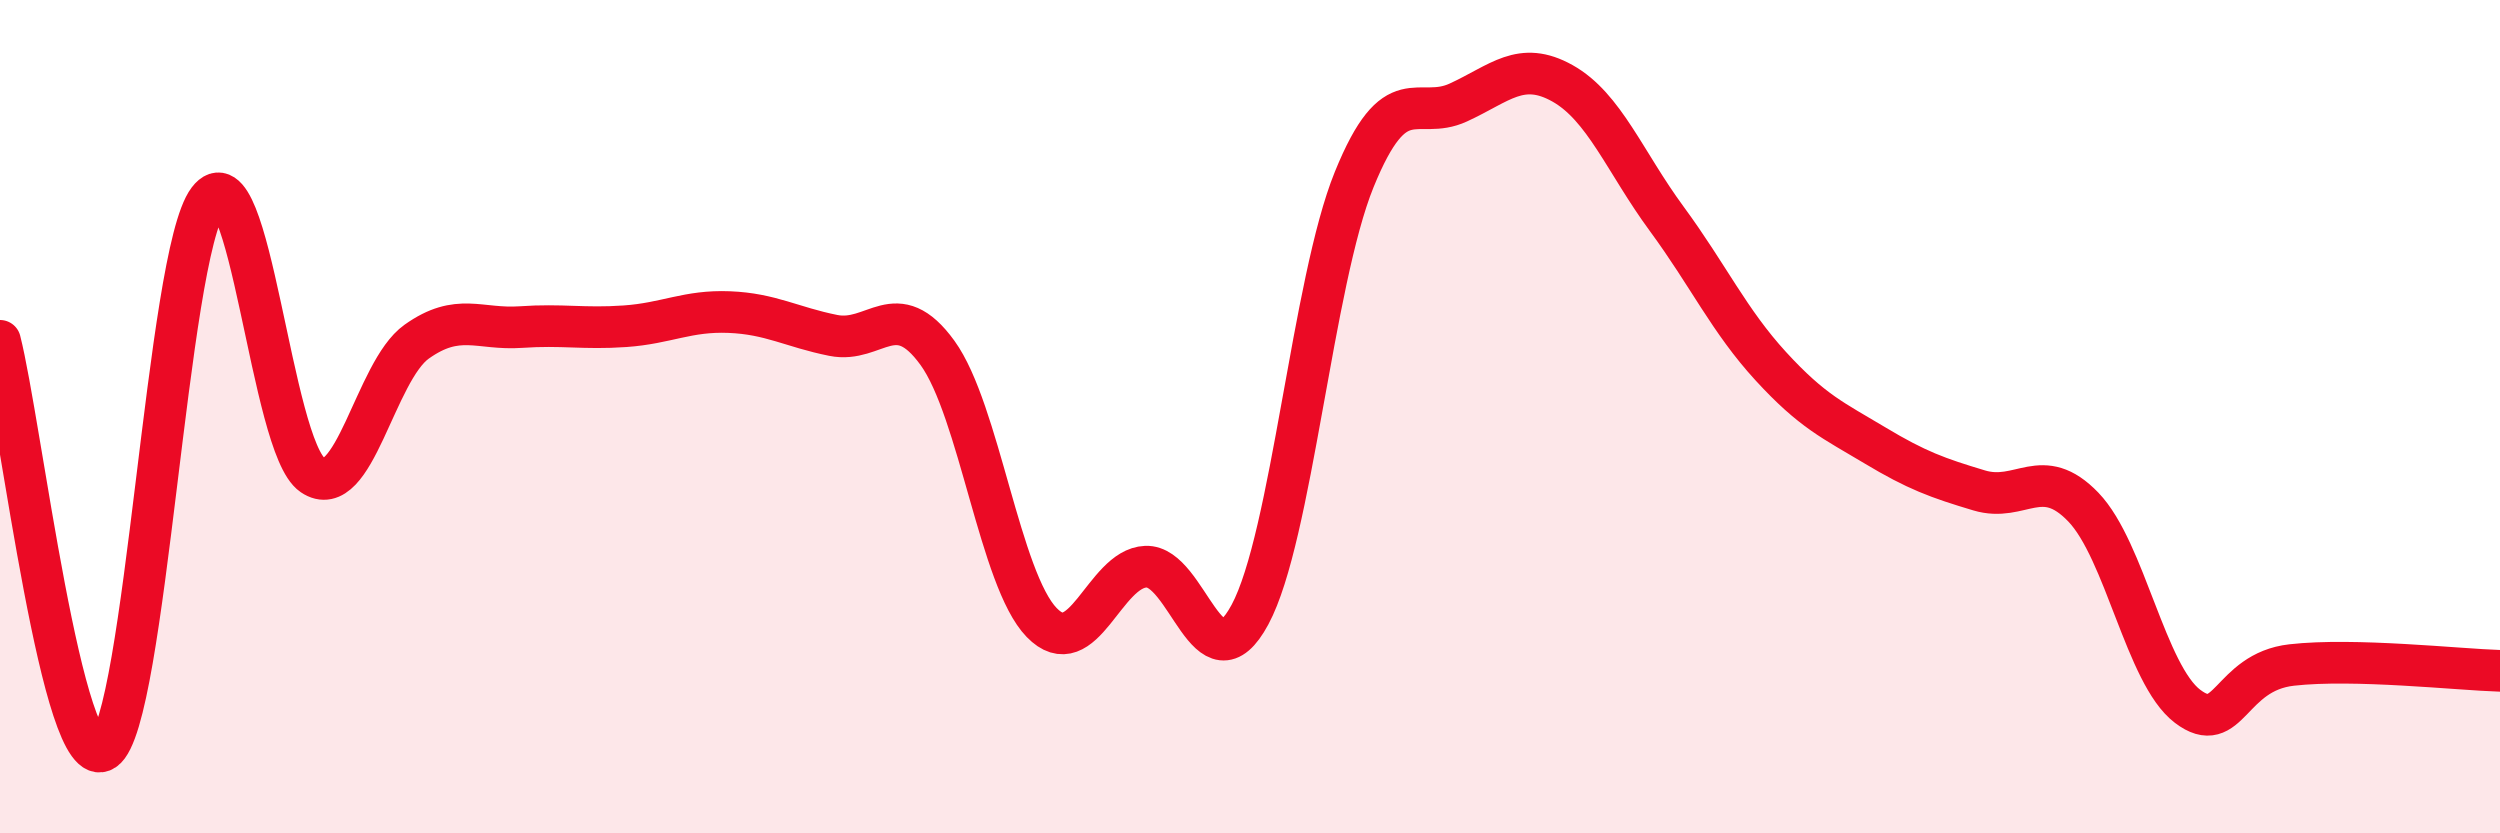
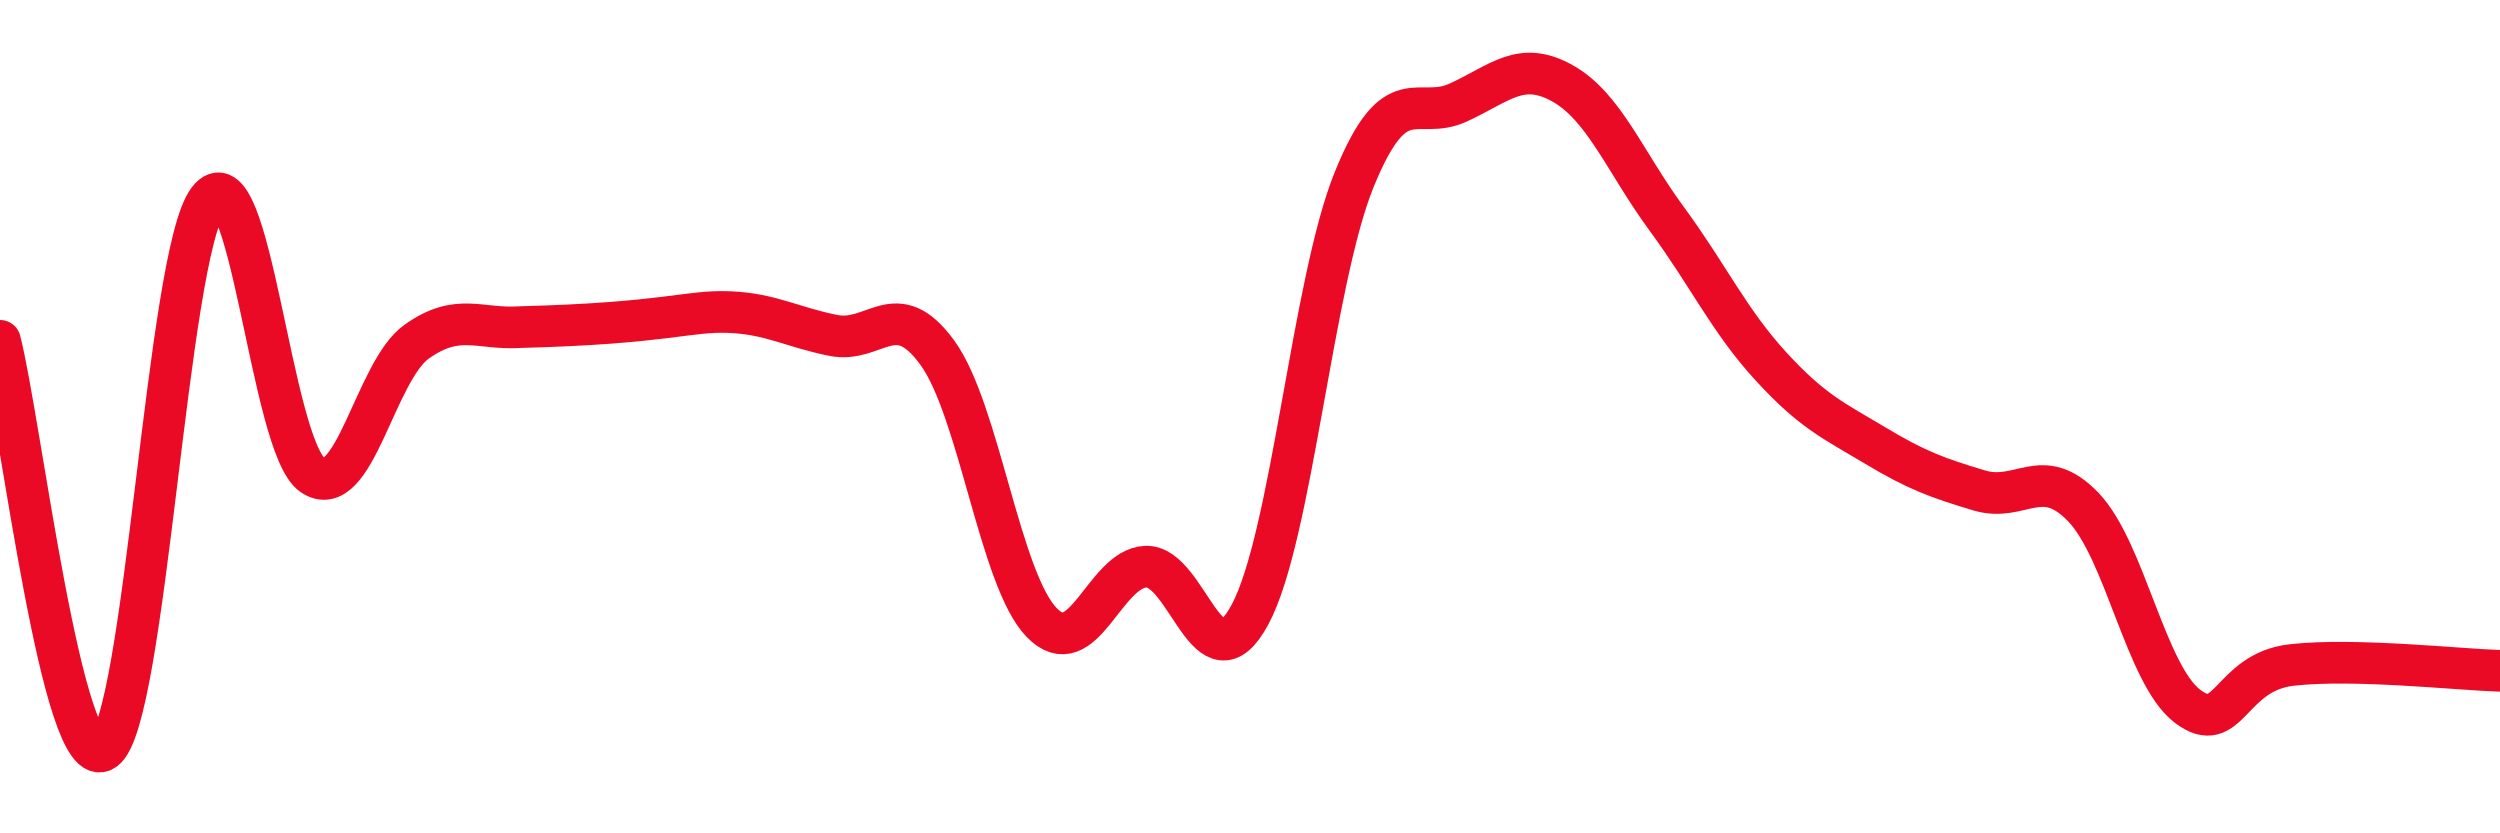
<svg xmlns="http://www.w3.org/2000/svg" width="60" height="20" viewBox="0 0 60 20">
-   <path d="M 0,8.18 C 0.5,10.14 1.5,18.68 2.5,18 C 3.5,17.32 4,6.12 5,4.8 C 6,3.48 6.5,10.72 7.5,11.4 C 8.5,12.08 9,8.91 10,8.2 C 11,7.49 11.5,7.92 12.5,7.85 C 13.5,7.78 14,7.9 15,7.83 C 16,7.76 16.5,7.45 17.5,7.49 C 18.5,7.53 19,7.85 20,8.05 C 21,8.25 21.5,7.09 22.5,8.47 C 23.5,9.85 24,13.91 25,14.94 C 26,15.97 26.5,13.64 27.5,13.6 C 28.5,13.56 29,16.61 30,14.75 C 31,12.89 31.5,6.77 32.5,4.31 C 33.5,1.85 34,2.92 35,2.46 C 36,2 36.5,1.44 37.5,2 C 38.5,2.56 39,3.89 40,5.25 C 41,6.61 41.5,7.7 42.5,8.79 C 43.5,9.88 44,10.09 45,10.69 C 46,11.29 46.5,11.47 47.5,11.77 C 48.5,12.07 49,11.13 50,12.17 C 51,13.21 51.5,16.19 52.5,16.95 C 53.5,17.71 53.5,16.13 55,15.96 C 56.5,15.79 59,16.07 60,16.1L60 20L0 20Z" fill="#EB0A25" opacity="0.1" stroke-linecap="round" stroke-linejoin="round" />
-   <path d="M 0,8.18 C 0.5,10.14 1.5,18.68 2.5,18 C 3.5,17.32 4,6.12 5,4.8 C 6,3.48 6.5,10.72 7.5,11.4 C 8.5,12.08 9,8.91 10,8.2 C 11,7.49 11.5,7.92 12.5,7.85 C 13.5,7.78 14,7.9 15,7.83 C 16,7.76 16.5,7.45 17.5,7.49 C 18.5,7.53 19,7.85 20,8.05 C 21,8.25 21.5,7.09 22.5,8.47 C 23.5,9.85 24,13.91 25,14.94 C 26,15.97 26.5,13.64 27.5,13.6 C 28.5,13.56 29,16.61 30,14.75 C 31,12.89 31.5,6.77 32.5,4.31 C 33.5,1.85 34,2.92 35,2.46 C 36,2 36.5,1.44 37.5,2 C 38.5,2.56 39,3.89 40,5.25 C 41,6.61 41.5,7.7 42.5,8.79 C 43.5,9.88 44,10.09 45,10.69 C 46,11.29 46.5,11.47 47.5,11.77 C 48.5,12.07 49,11.13 50,12.17 C 51,13.21 51.5,16.19 52.5,16.95 C 53.5,17.71 53.5,16.13 55,15.96 C 56.5,15.79 59,16.07 60,16.1" stroke="#EB0A25" stroke-width="1" fill="none" stroke-linecap="round" stroke-linejoin="round" />
+   <path d="M 0,8.18 C 0.5,10.14 1.5,18.68 2.5,18 C 3.5,17.32 4,6.12 5,4.8 C 6,3.48 6.5,10.72 7.5,11.4 C 8.5,12.08 9,8.91 10,8.2 C 11,7.49 11.5,7.92 12.5,7.85 C 16,7.76 16.5,7.45 17.5,7.49 C 18.5,7.53 19,7.85 20,8.05 C 21,8.25 21.5,7.09 22.5,8.47 C 23.5,9.85 24,13.91 25,14.94 C 26,15.97 26.5,13.64 27.5,13.6 C 28.5,13.56 29,16.61 30,14.75 C 31,12.89 31.5,6.77 32.5,4.31 C 33.5,1.85 34,2.92 35,2.46 C 36,2 36.5,1.44 37.5,2 C 38.5,2.56 39,3.89 40,5.25 C 41,6.61 41.5,7.7 42.5,8.79 C 43.5,9.88 44,10.09 45,10.69 C 46,11.29 46.5,11.47 47.5,11.77 C 48.5,12.07 49,11.13 50,12.17 C 51,13.21 51.5,16.19 52.5,16.95 C 53.5,17.71 53.5,16.13 55,15.96 C 56.5,15.79 59,16.07 60,16.1" stroke="#EB0A25" stroke-width="1" fill="none" stroke-linecap="round" stroke-linejoin="round" />
</svg>